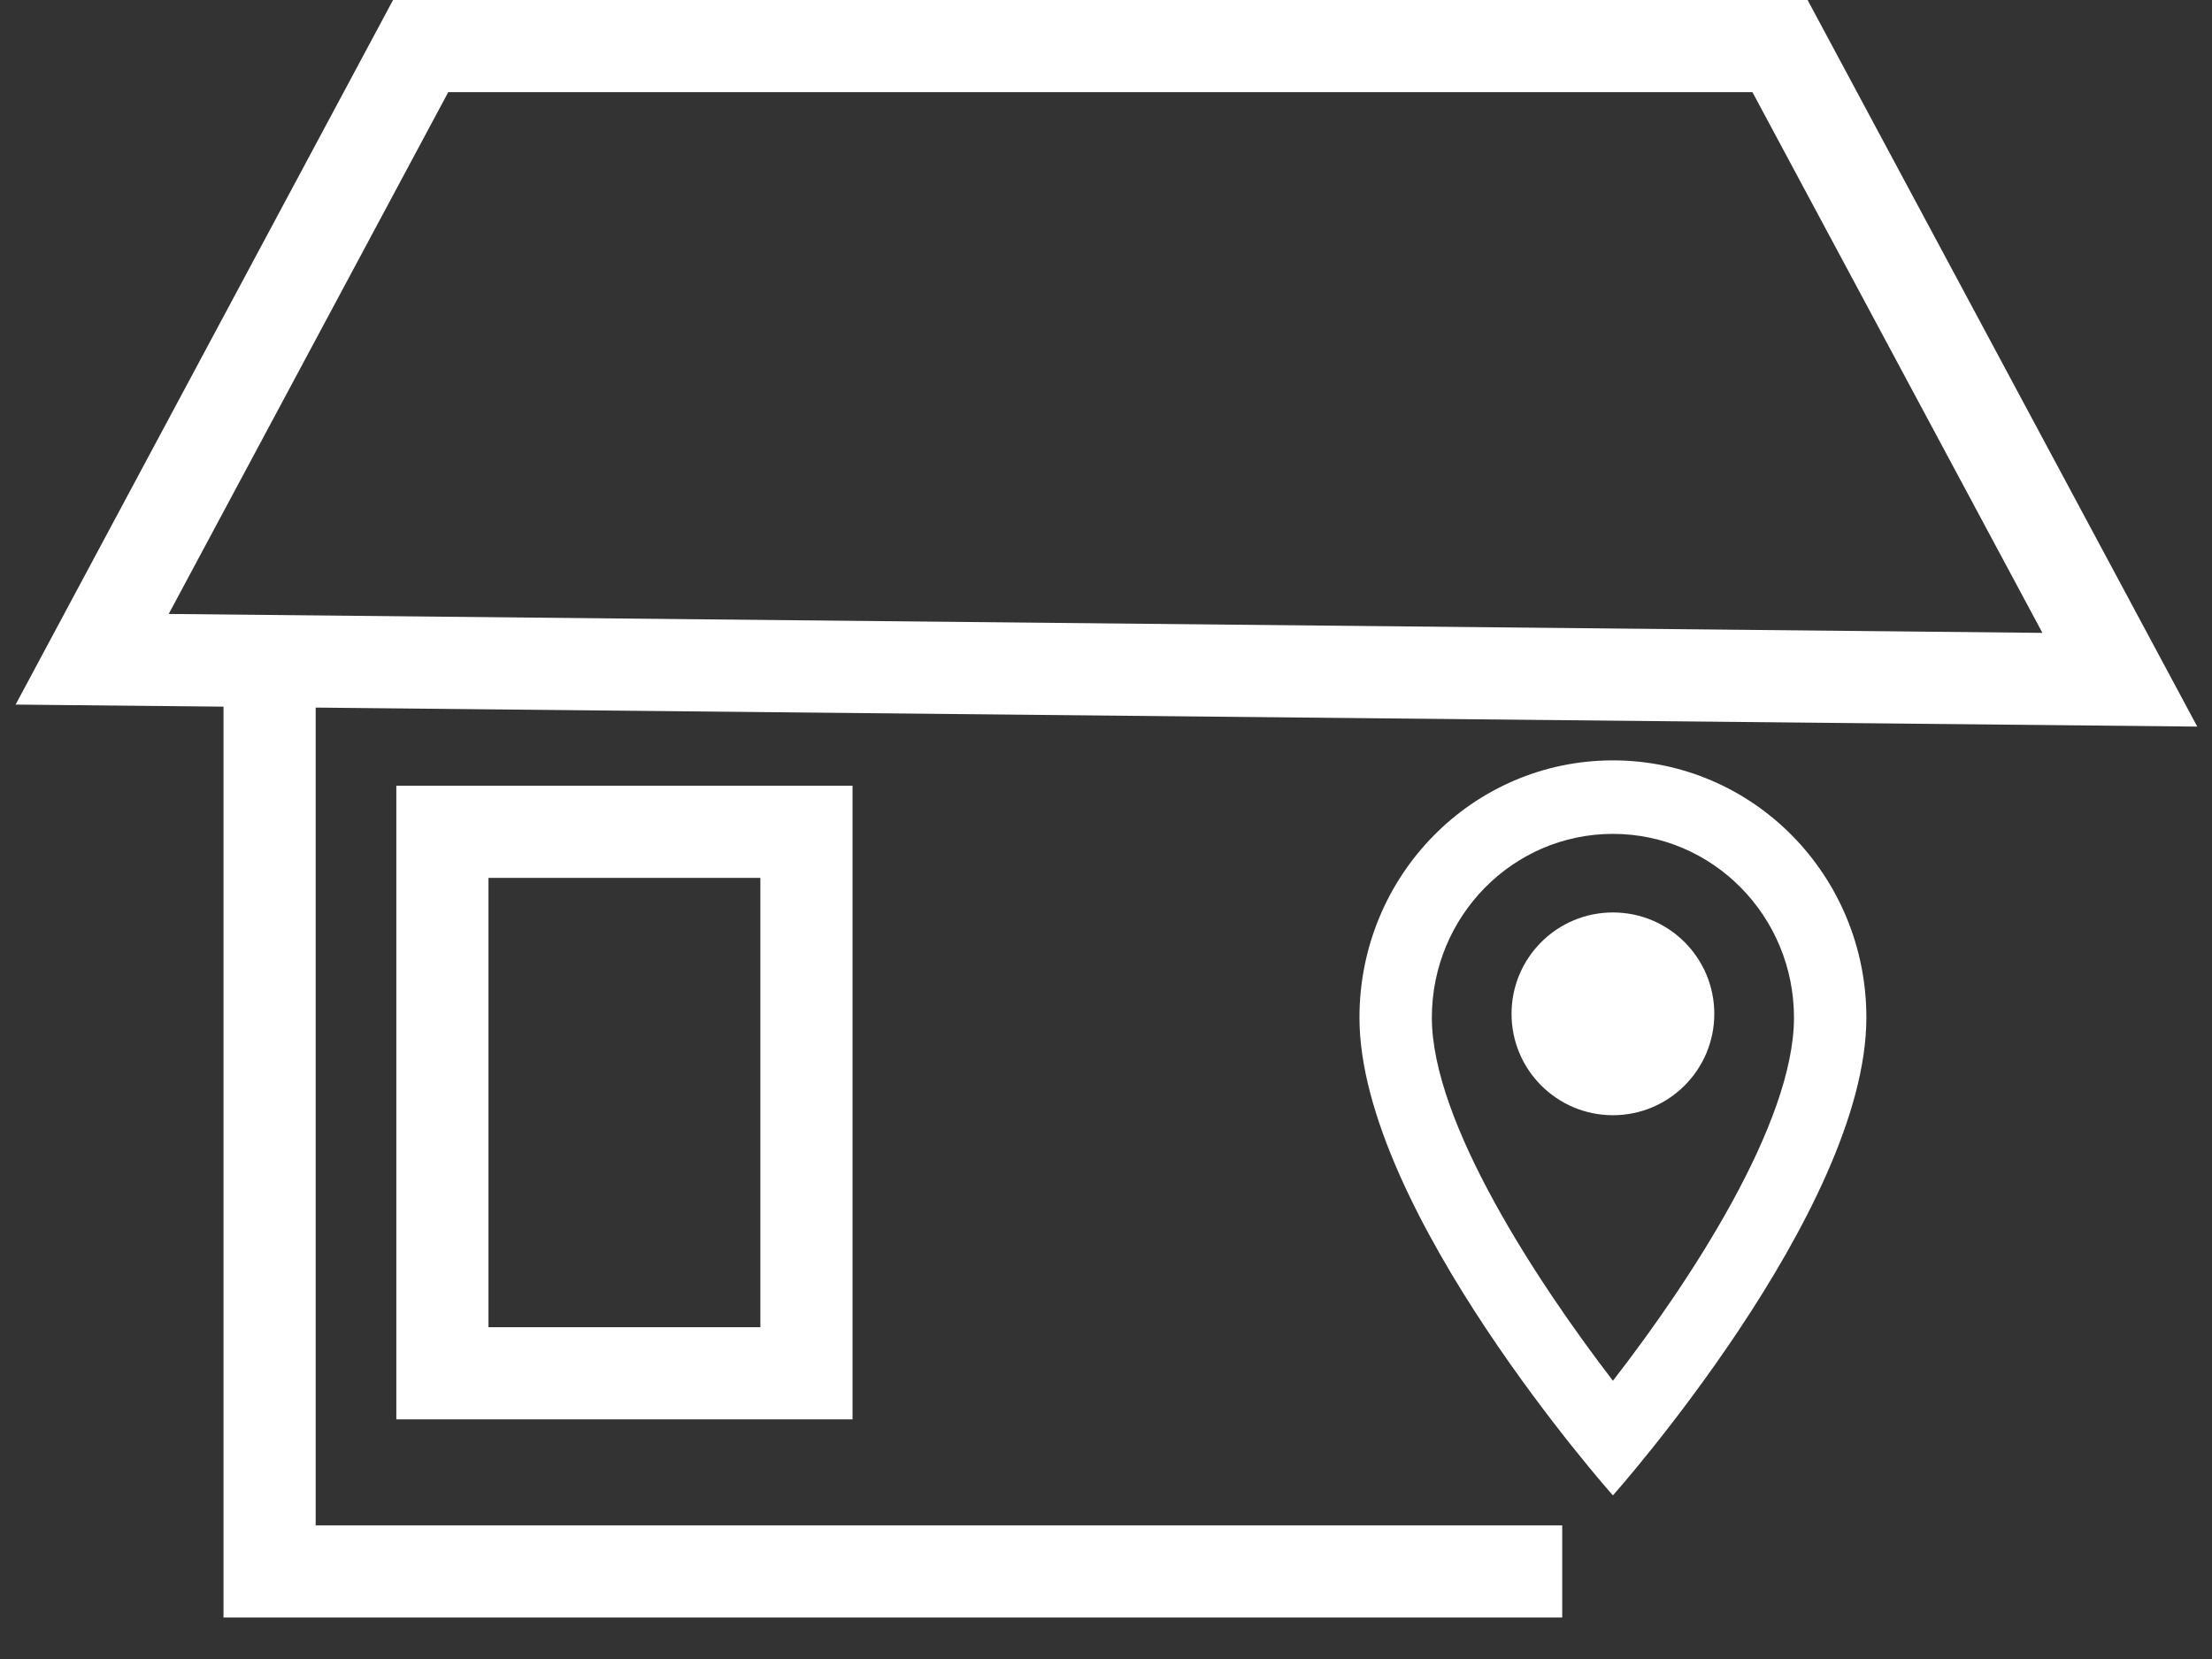
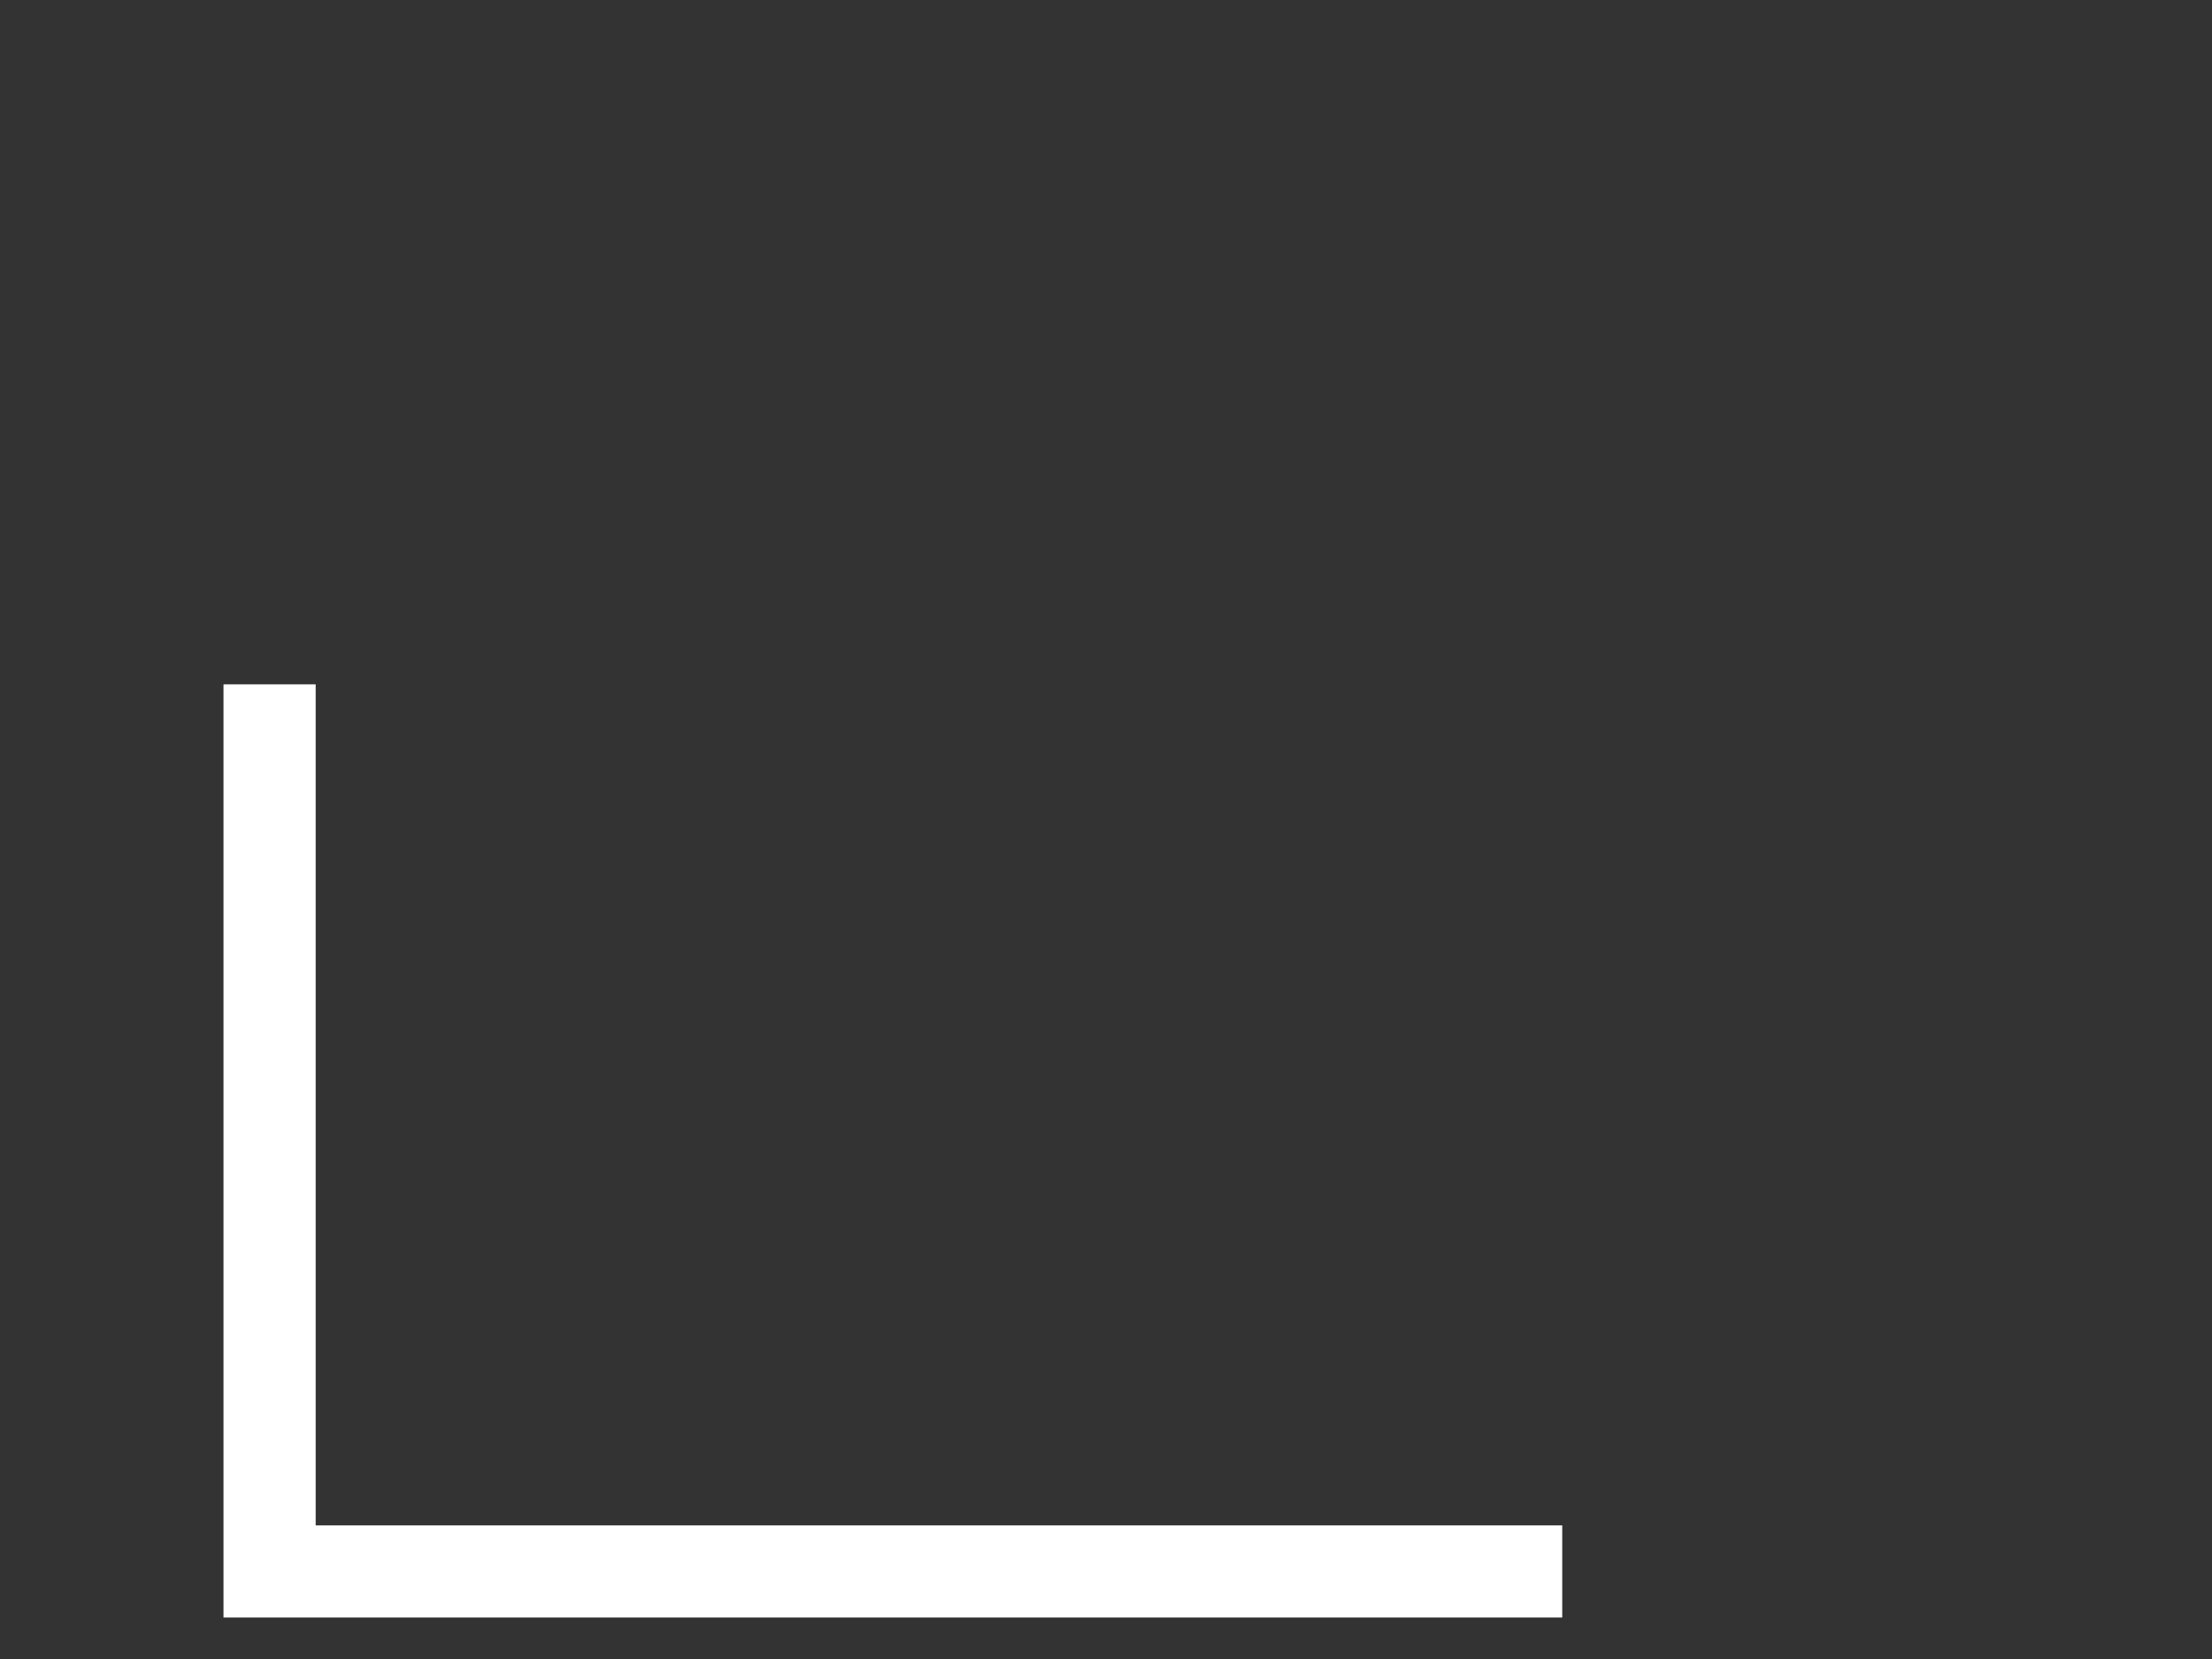
<svg xmlns="http://www.w3.org/2000/svg" width="48" height="36" viewBox="0 0 48 36" fill="none">
  <rect x="0" y="0" width="48" height="36" fill="#333333" stroke="none" />
-   <path d="M38.626 1H9.128L2 14.306L46 14.75L38.626 1Z" stroke="white" stroke-width="2" />
  <path d="M5.85 14.85V34.1H33.9" stroke="white" stroke-width="2" />
-   <rect x="9.6" y="18.05" width="7.9" height="11.75" stroke="white" stroke-width="2" />
-   <path d="M35 16.5C31.959 16.5 29.5 18.996 29.5 22.082C29.5 26.269 35 32.45 35 32.45C35 32.45 40.5 26.269 40.5 22.082C40.5 18.996 38.041 16.5 35 16.5ZM31.071 22.082C31.071 19.881 32.831 18.095 35 18.095C37.169 18.095 38.929 19.881 38.929 22.082C38.929 24.379 36.666 27.816 35 29.962C33.366 27.832 31.071 24.355 31.071 22.082Z" fill="white" />
-   <path d="M35 24.2C36.215 24.2 37.2 23.215 37.2 22C37.2 20.785 36.215 19.8 35 19.8C33.785 19.8 32.8 20.785 32.8 22C32.8 23.215 33.785 24.2 35 24.2Z" fill="white" />
</svg>